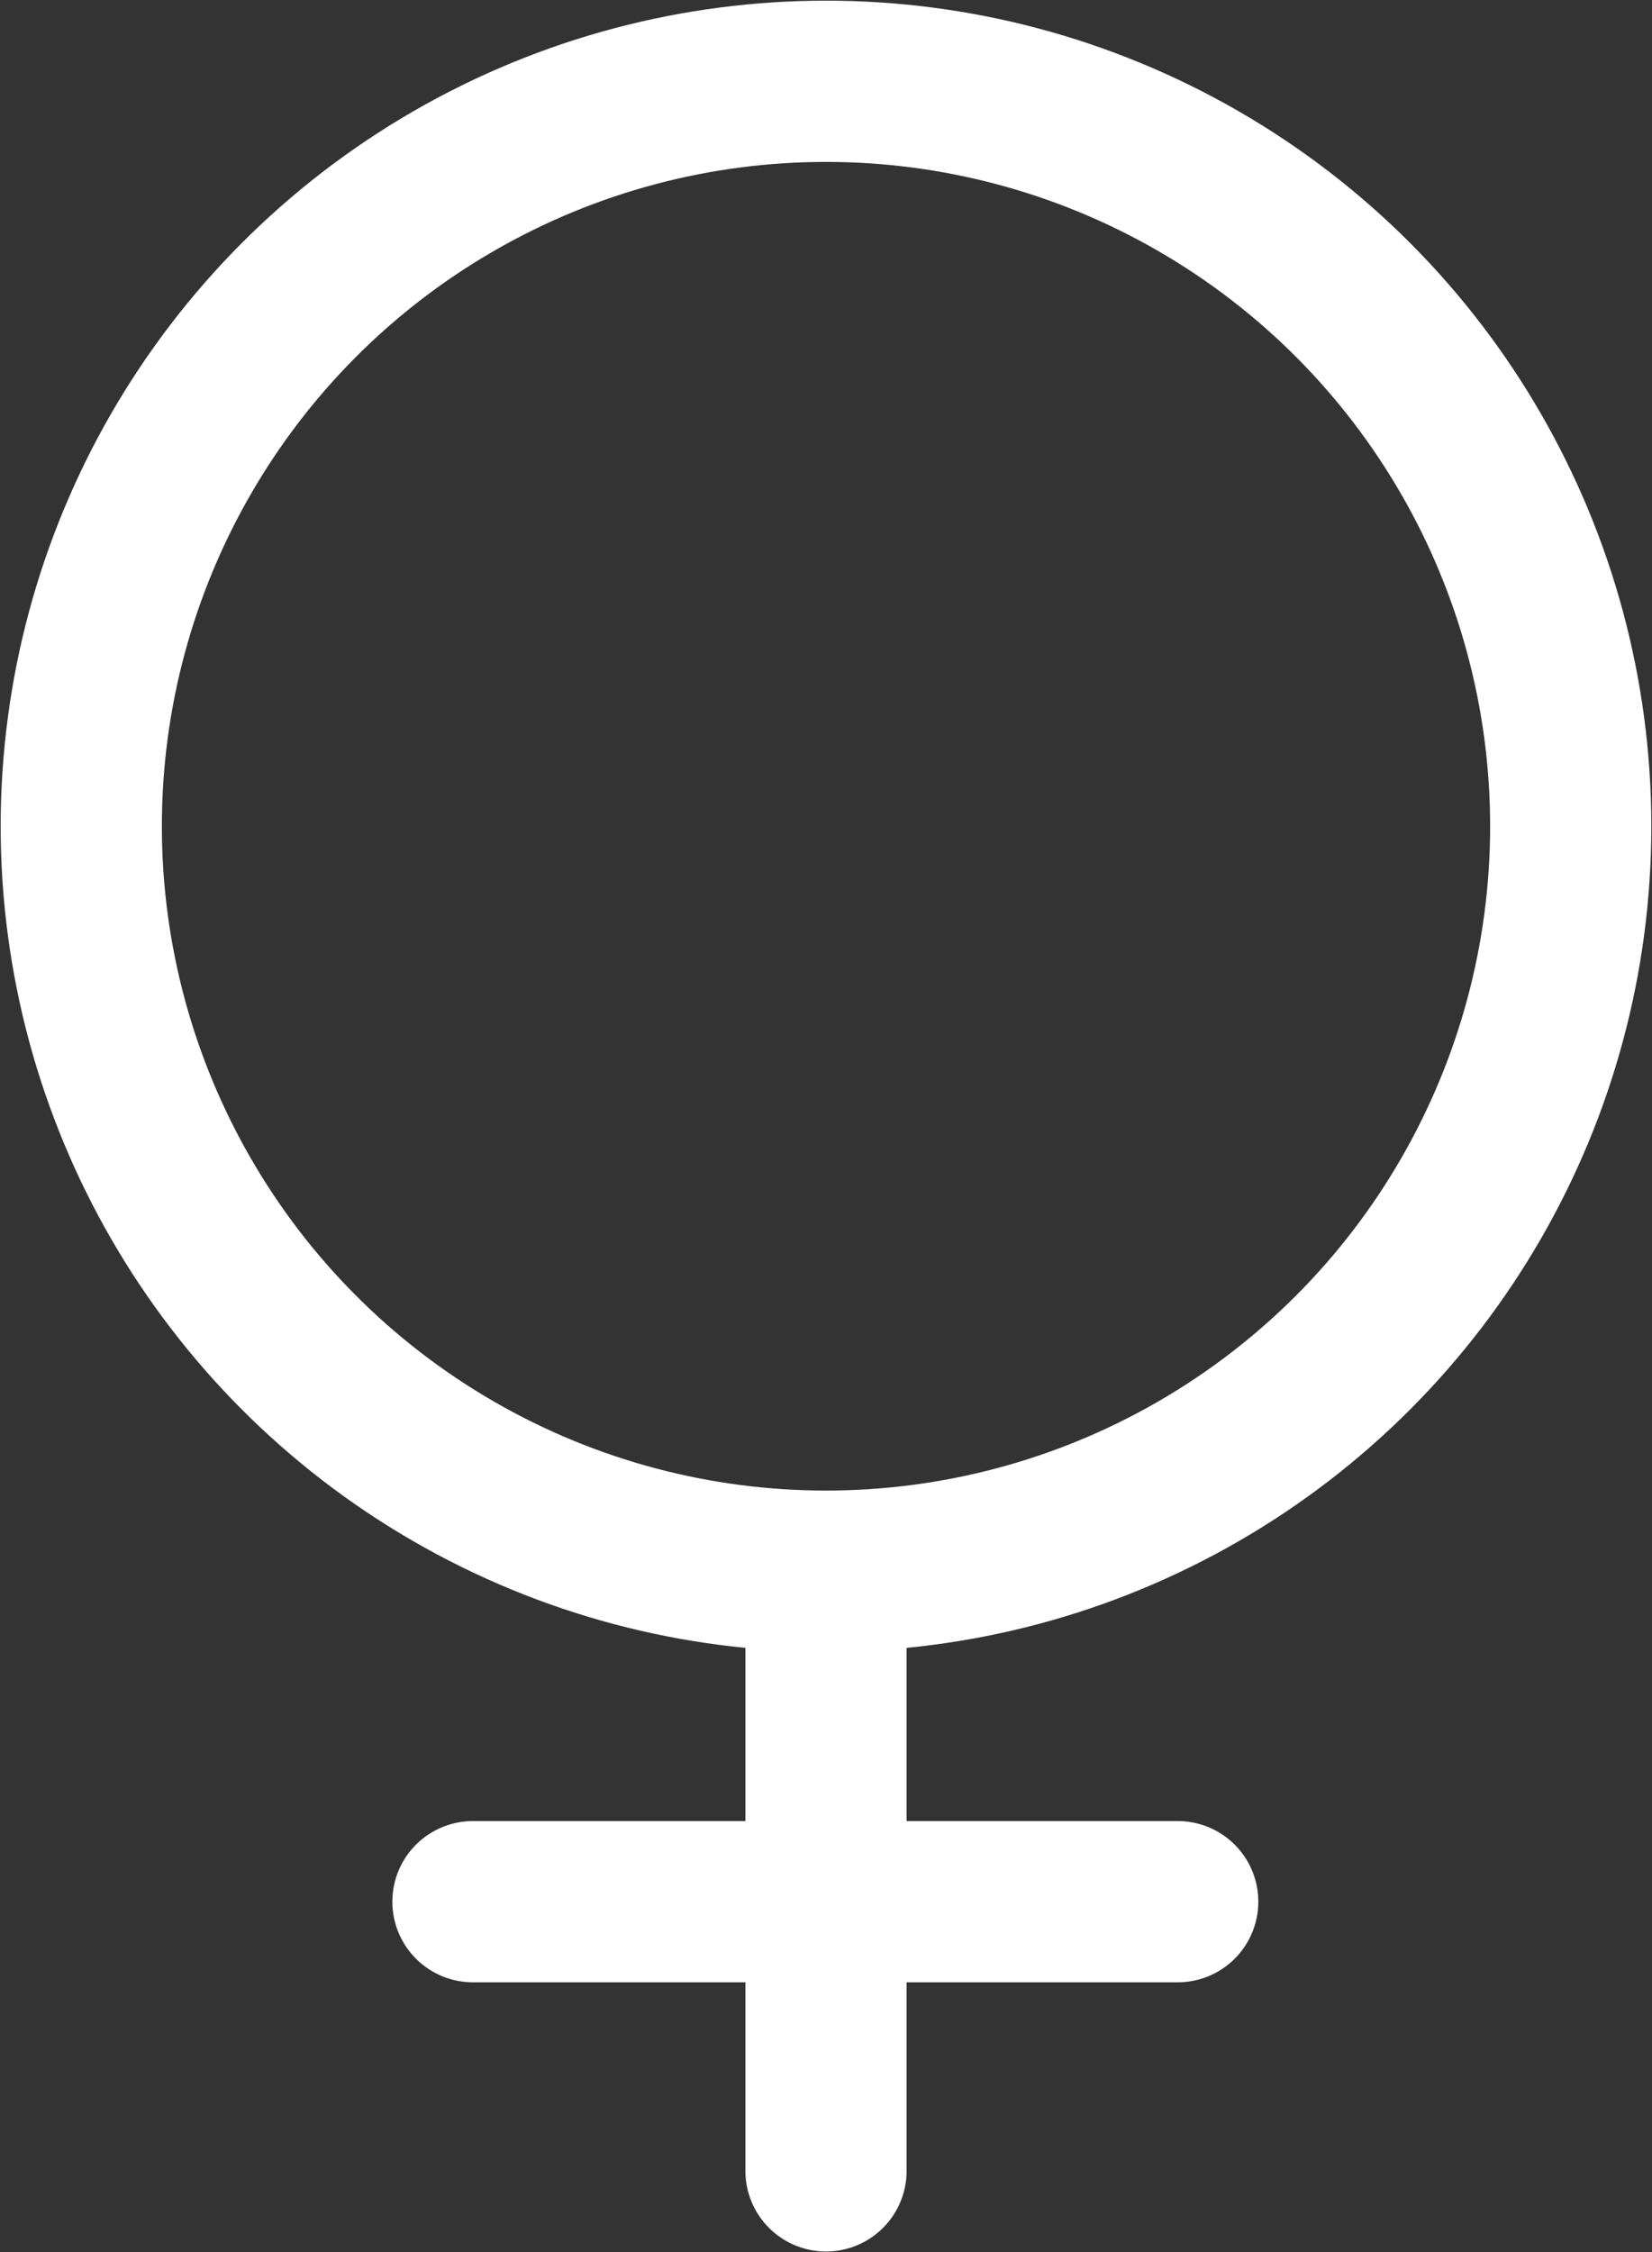
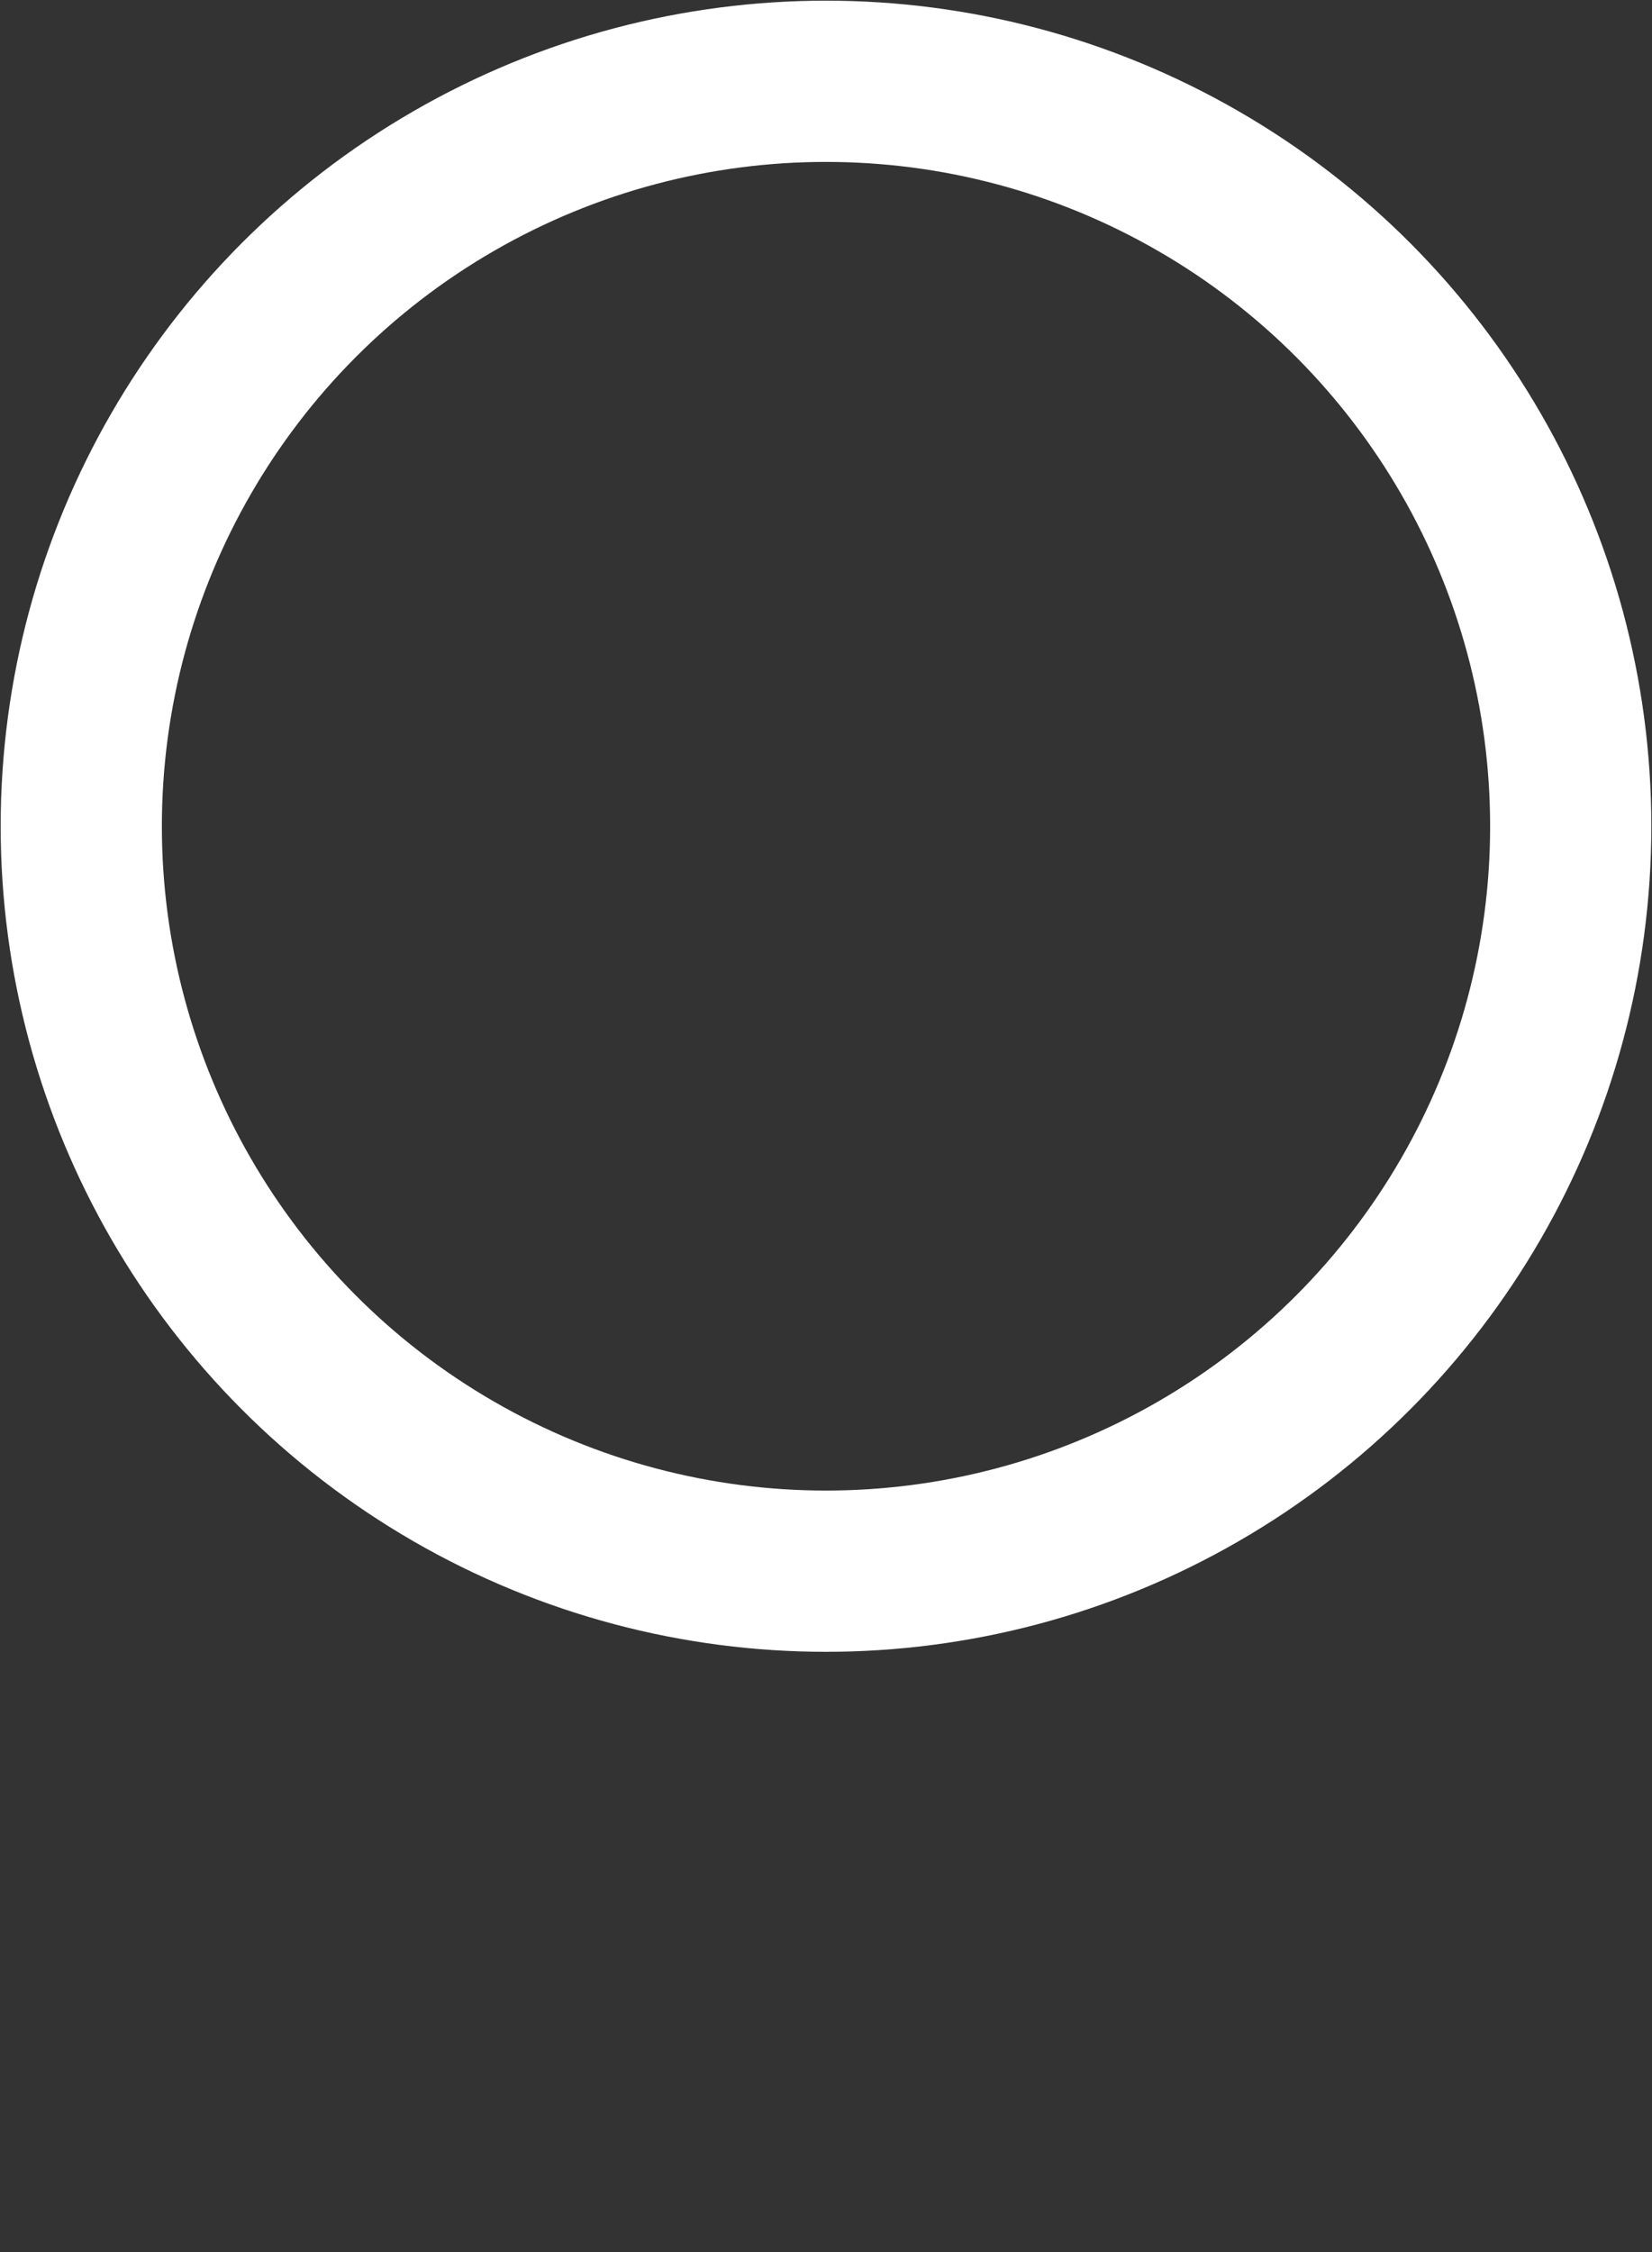
<svg xmlns="http://www.w3.org/2000/svg" id="Layer_2" data-name="Layer 2" viewBox="0 0 12.4 16.9">
  <rect x="0" y="0" width="12.4" height="16.9" fill="#333333" stroke="none" />
  <defs>
    <style>
      .cls-1, .cls-2 {
        fill: none;
        stroke: #fff;
        stroke-miterlimit: 10;
        stroke-width: 1.21px;
      }

      .cls-2 {
        stroke-linecap: round;
      }
    </style>
  </defs>
  <g id="Layer_1-2" data-name="Layer 1">
    <g>
      <circle class="cls-1" cx="6.2" cy="6.2" r="5.59" />
-       <line class="cls-2" x1="6.2" y1="11.79" x2="6.2" y2="16.29" />
-       <line class="cls-2" x1="8.84" y1="14.27" x2="3.55" y2="14.27" />
    </g>
  </g>
</svg>